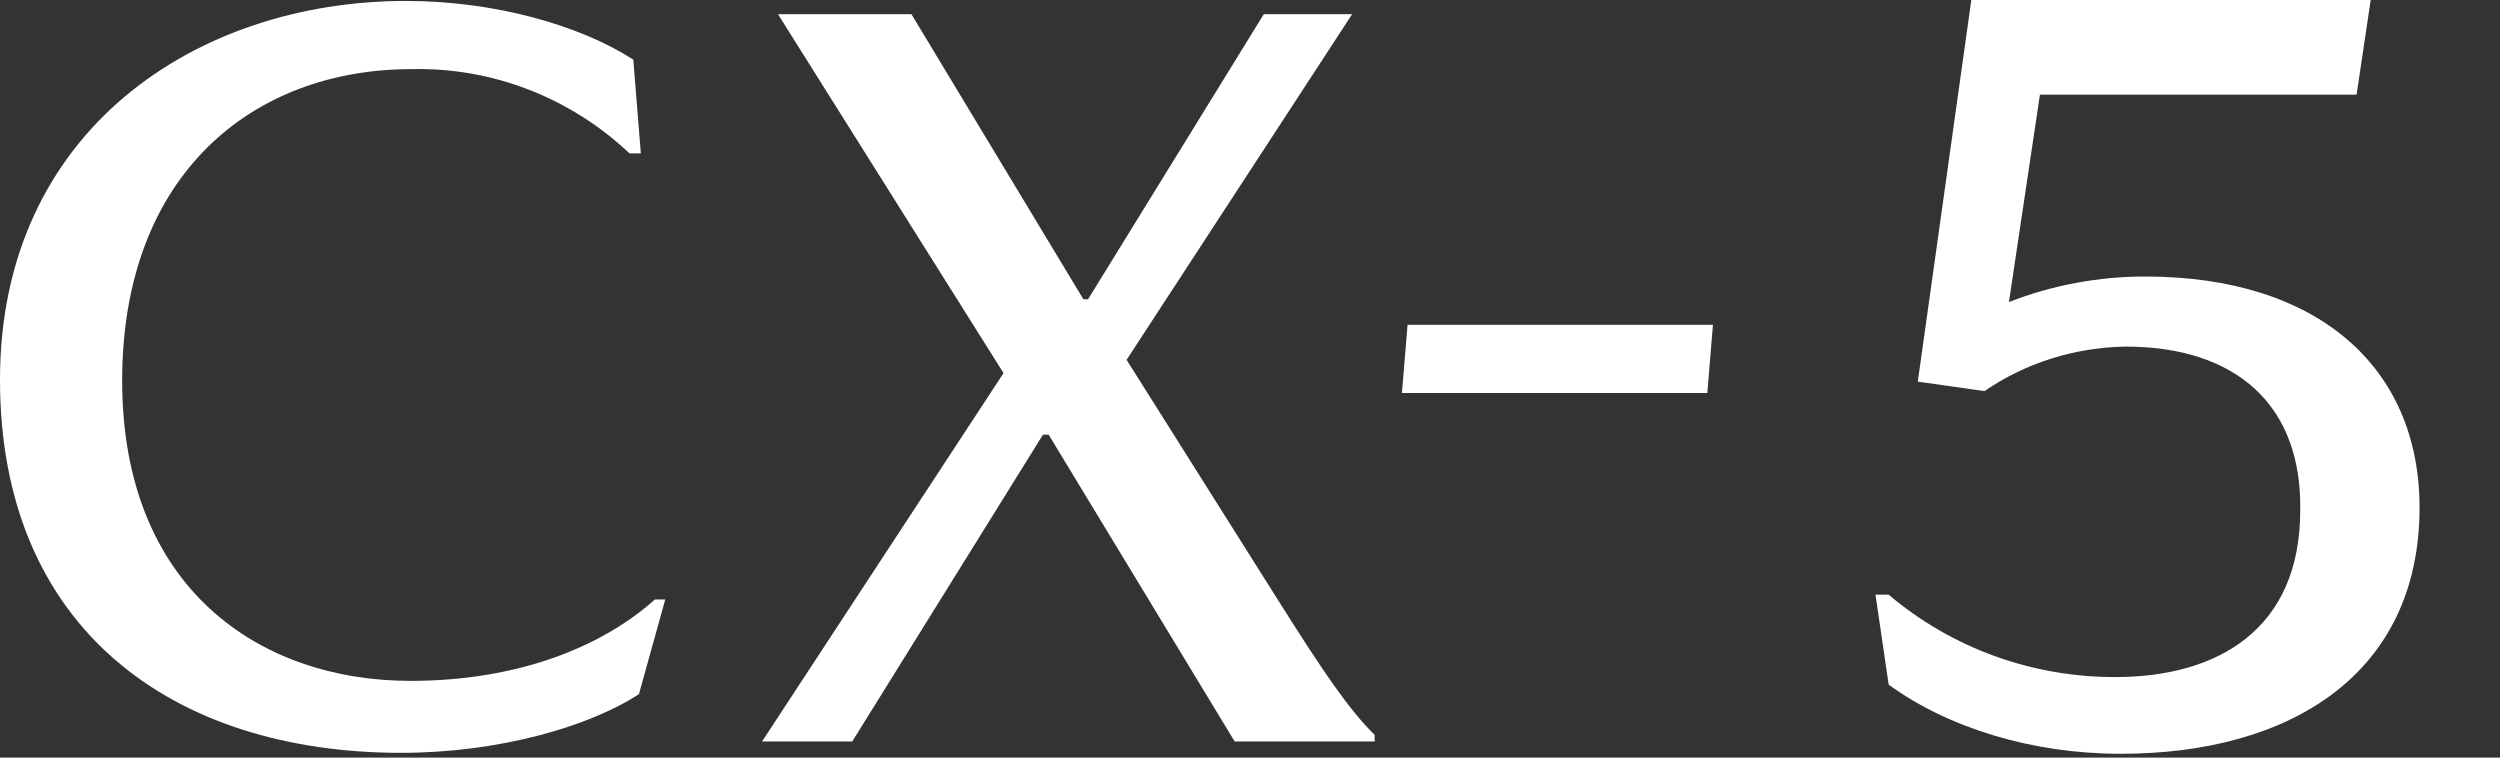
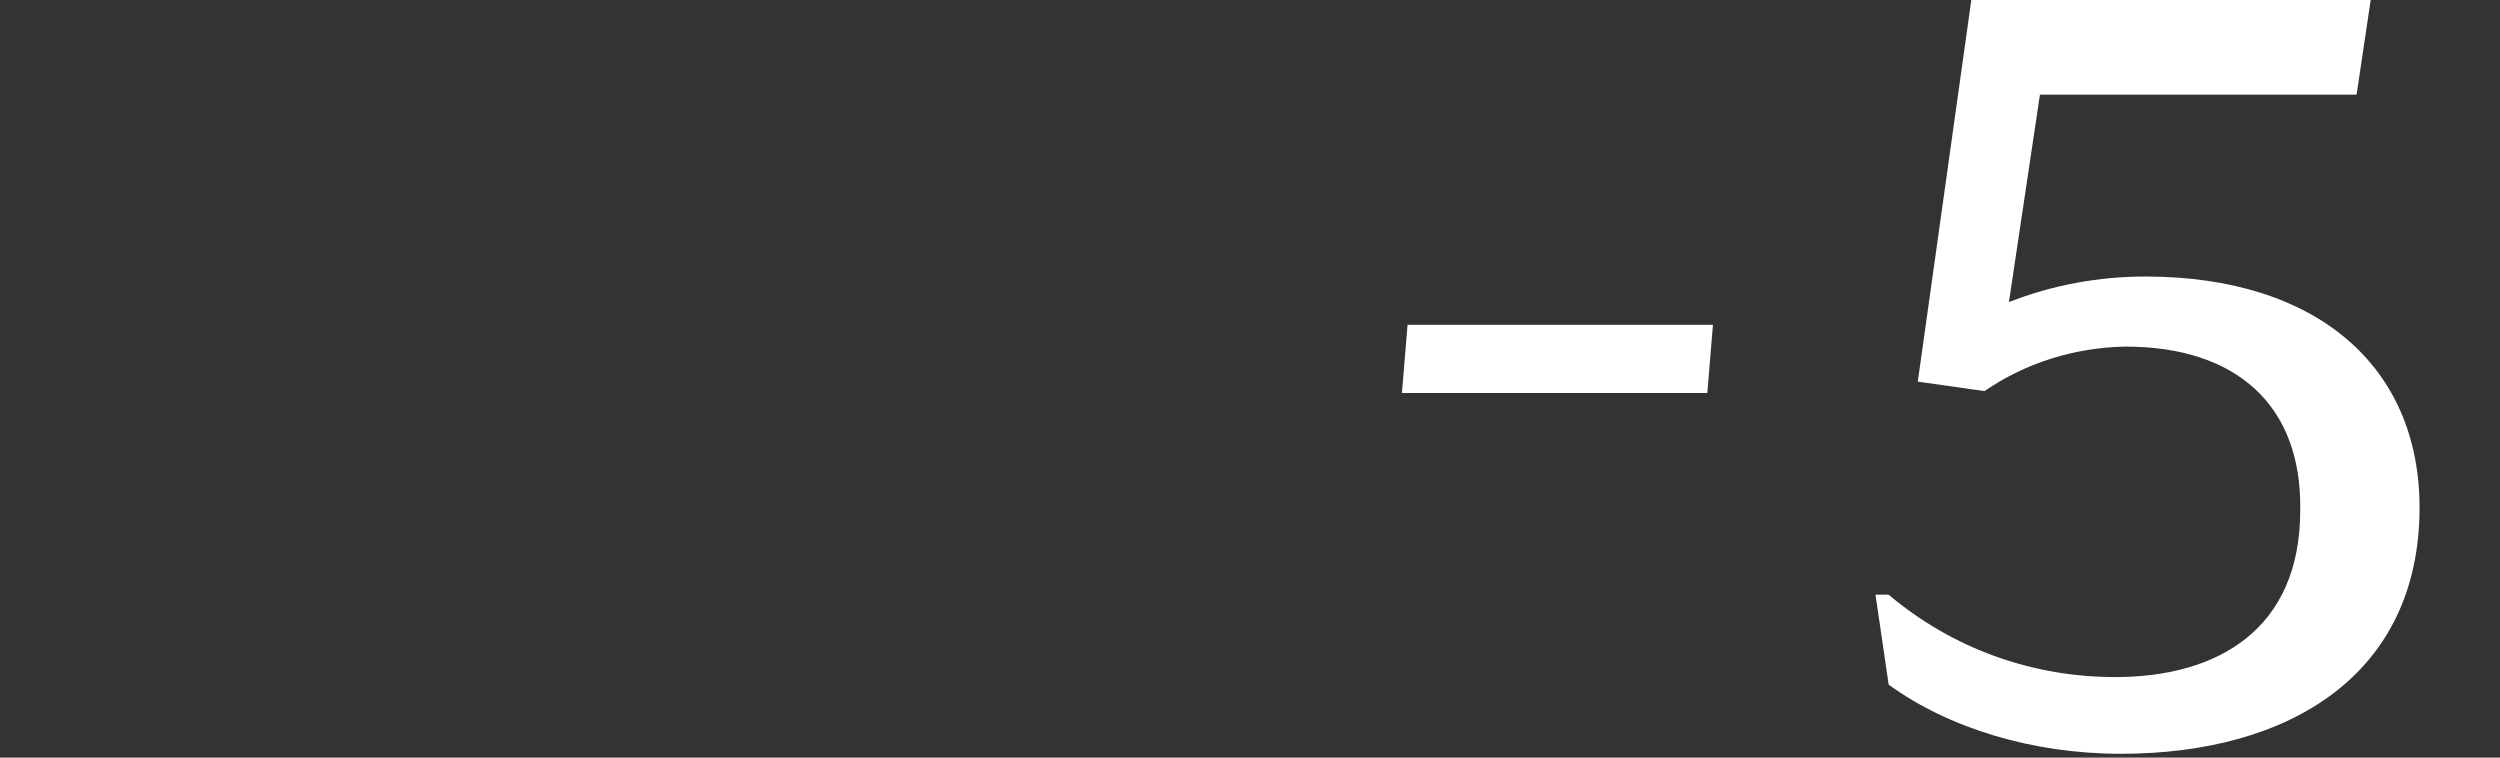
<svg xmlns="http://www.w3.org/2000/svg" width="66" height="20" viewBox="0 0 66 20" fill="none">
  <rect x="0" y="0" width="66" height="20" fill="#333333" stroke="none" />
-   <path d="M10.865 1.825C6.673 1.825 3.225 4.6 3.225 10.05C3.225 15.5 6.822 17.975 10.84 17.975C13.718 17.975 15.926 17.05 17.29 15.825H17.563L16.868 18.325C15.529 19.2 13.123 19.875 10.592 19.875C4.564 19.875 0 16.6 0 10.025C0 3.45 5.184 0.025 10.716 0.025C13.073 0.025 15.33 0.675 16.719 1.575L16.918 4.05H16.62C15.057 2.575 12.998 1.775 10.865 1.825Z" fill="white" />
-   <path d="M20.539 0.375H24.062L28.601 7.9H28.725L33.364 0.375H35.696L29.742 9.5L33.761 15.875C34.927 17.725 35.622 18.75 36.291 19.4V19.575H32.595L27.684 11.475H27.535L22.499 19.575H20.118L26.493 9.85L20.539 0.375Z" fill="white" />
  <path d="M45.073 10.375H37.011L37.16 8.575H45.222L45.073 10.375Z" fill="white" />
  <path d="M56.112 9.15C54.772 9.175 53.482 9.575 52.391 10.325L50.63 10.075L52.043 0H62.586L62.214 2.5H53.854L53.036 7.975C54.177 7.525 55.417 7.3 56.633 7.3C61.197 7.3 63.876 9.7 63.876 13.4C63.876 17.8 60.453 19.9 55.988 19.9C53.656 19.9 51.448 19.225 49.861 18.075L49.513 15.7H49.861C51.547 17.125 53.656 17.875 55.839 17.875C58.567 17.875 60.726 16.6 60.726 13.475C60.775 10.7 59.039 9.15 56.112 9.15Z" fill="white" />
</svg>